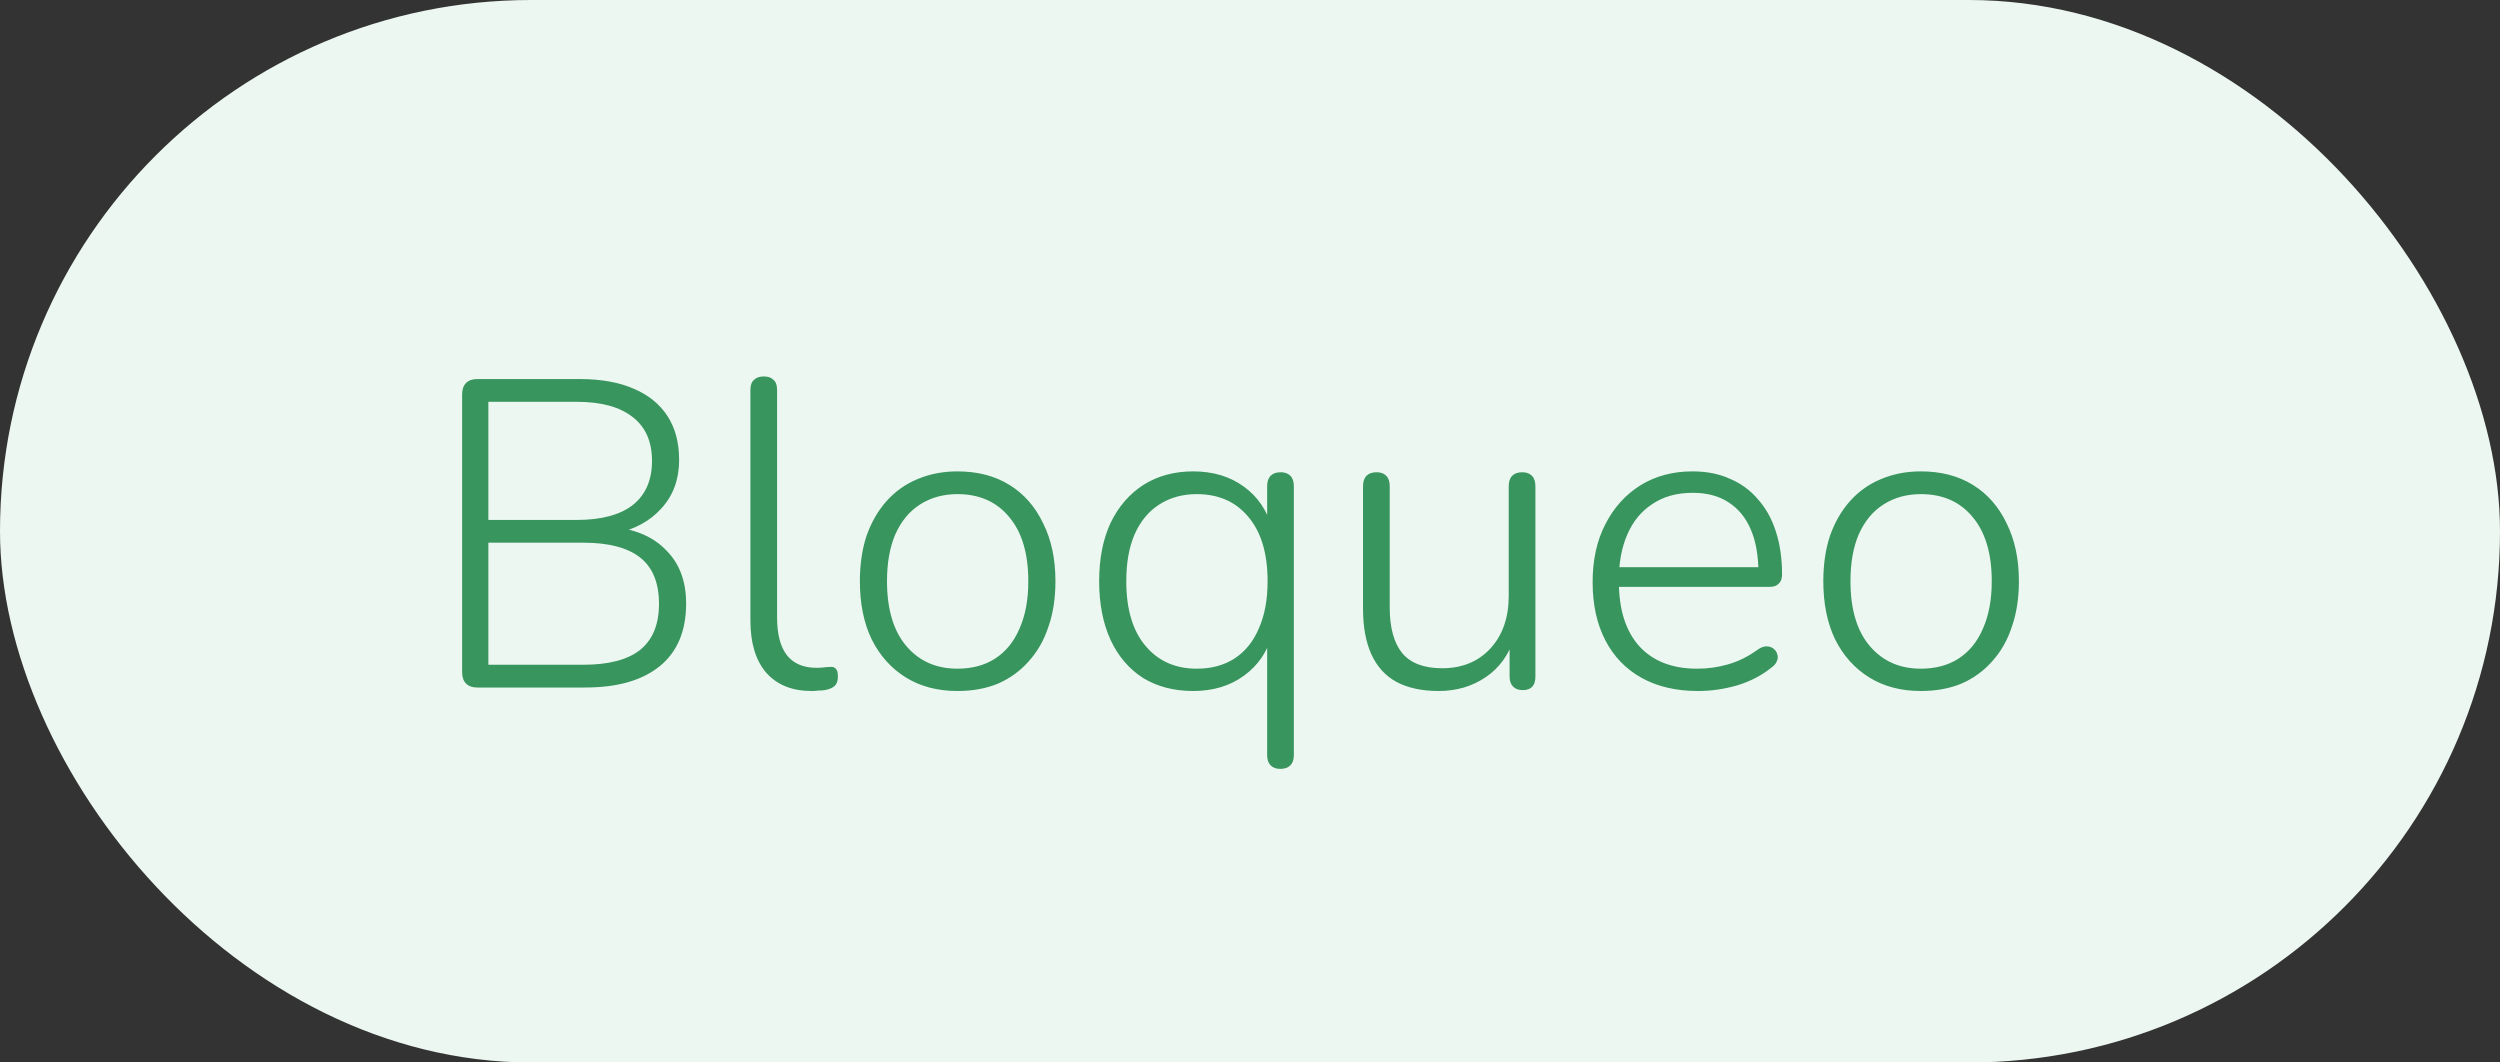
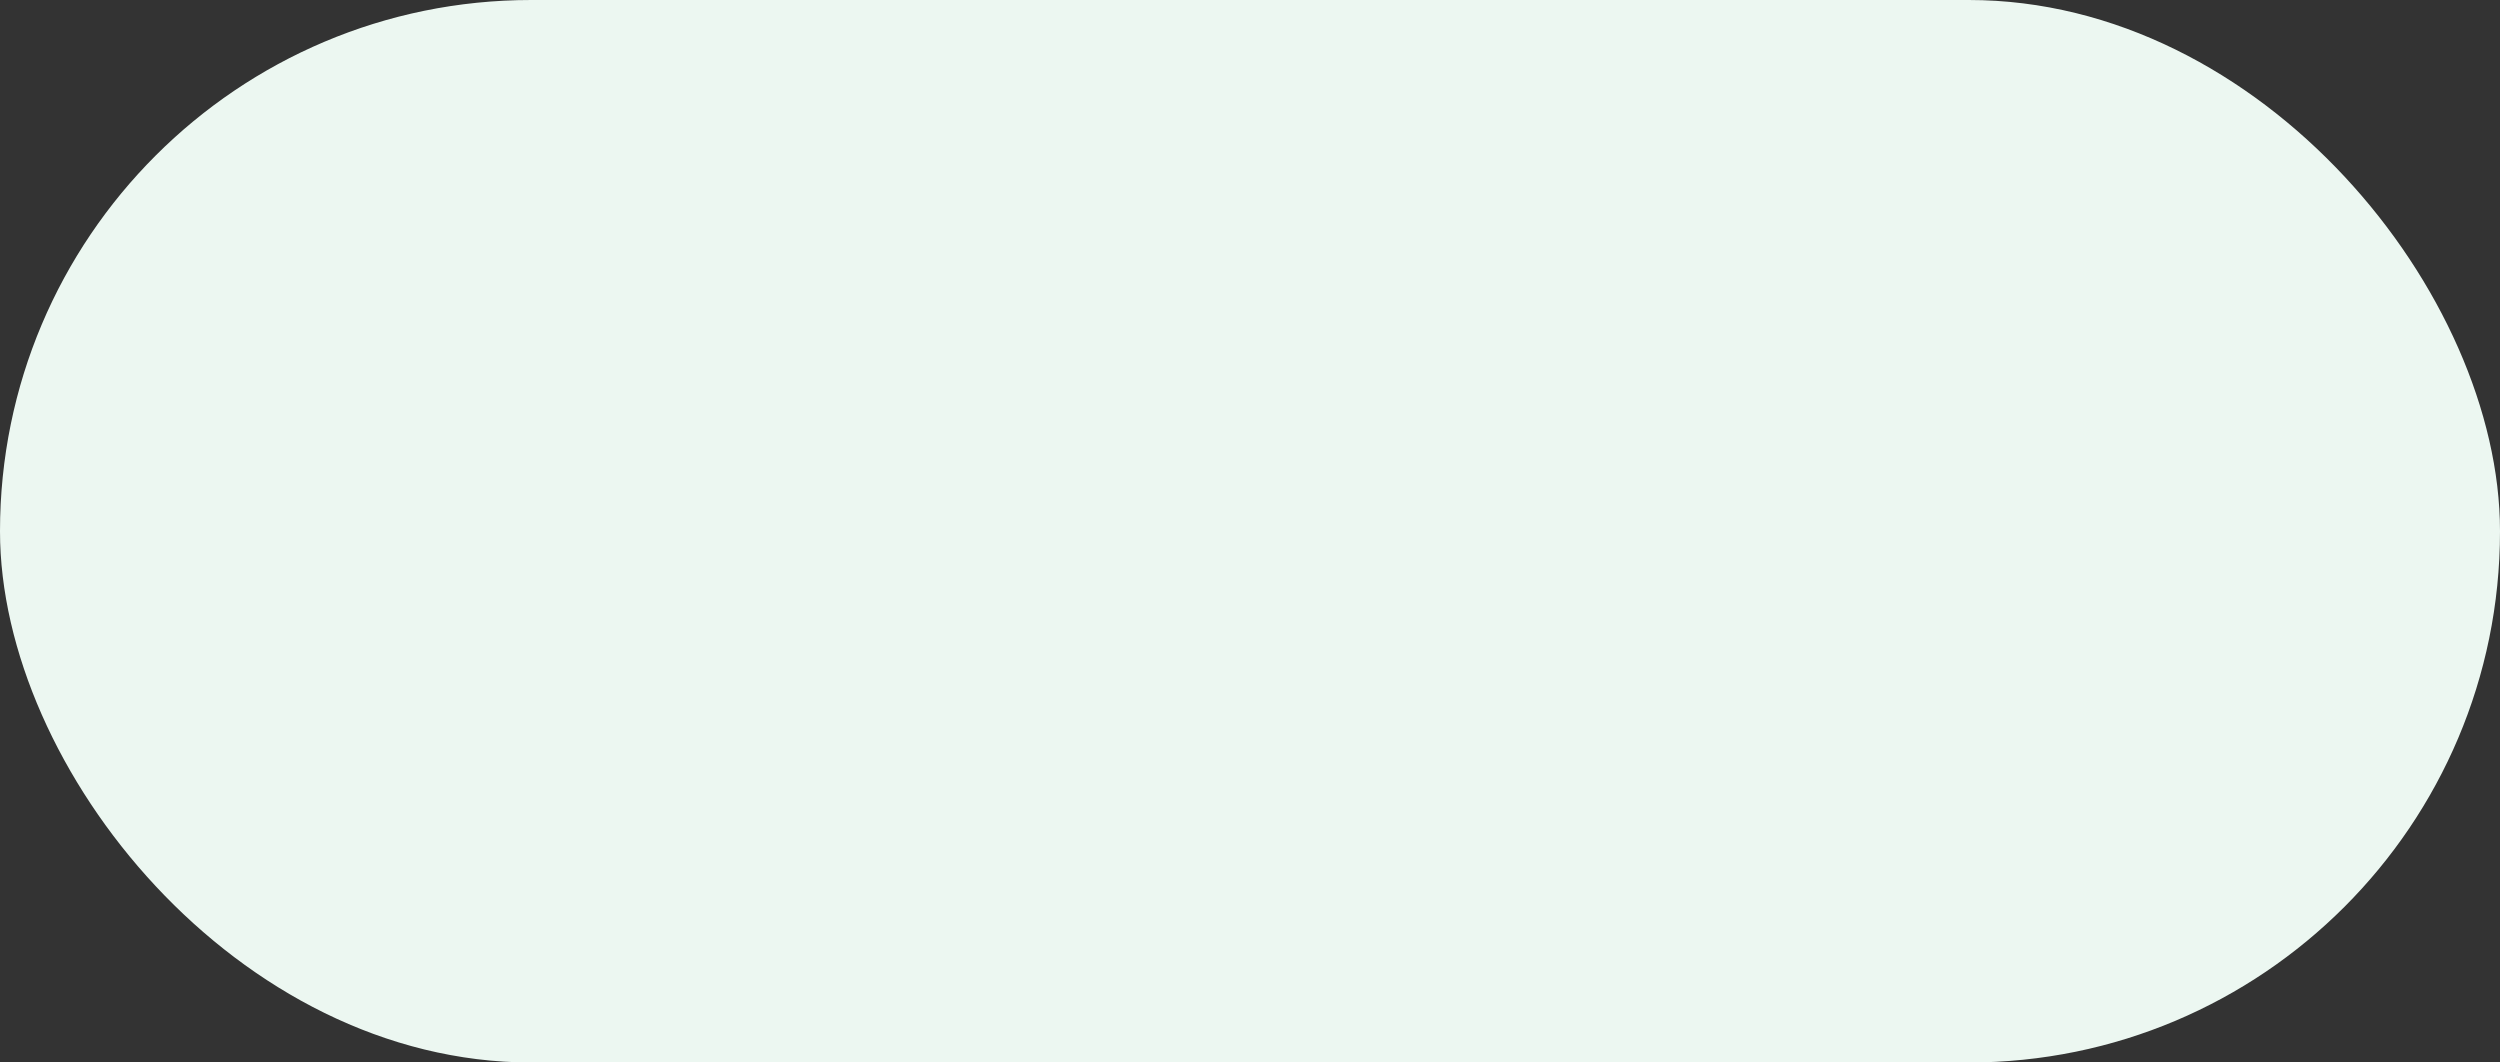
<svg xmlns="http://www.w3.org/2000/svg" width="80" height="34" viewBox="0 0 80 34" fill="none">
  <rect x="0" y="0" width="80" height="34" fill="#333333" stroke="none" />
  <rect width="80" height="34" rx="17" fill="#ECF7F1" />
-   <path d="M15.264 22C15.115 22 14.998 21.958 14.914 21.874C14.83 21.79 14.788 21.669 14.788 21.51V12.62C14.788 12.461 14.83 12.34 14.914 12.256C14.998 12.172 15.115 12.13 15.264 12.13H18.554C19.235 12.13 19.809 12.233 20.276 12.438C20.743 12.634 21.102 12.923 21.354 13.306C21.606 13.689 21.732 14.16 21.732 14.72C21.732 15.336 21.545 15.849 21.172 16.26C20.808 16.671 20.313 16.941 19.688 17.072V16.876C20.388 16.951 20.939 17.203 21.34 17.632C21.751 18.052 21.956 18.612 21.956 19.312C21.956 20.189 21.676 20.857 21.116 21.314C20.556 21.771 19.763 22 18.736 22H15.264ZM15.628 21.272H18.666C19.478 21.272 20.085 21.113 20.486 20.796C20.887 20.469 21.088 19.979 21.088 19.326C21.088 18.654 20.887 18.159 20.486 17.842C20.085 17.525 19.478 17.366 18.666 17.366H15.628V21.272ZM15.628 16.638H18.456C19.24 16.638 19.837 16.479 20.248 16.162C20.659 15.835 20.864 15.364 20.864 14.748C20.864 14.132 20.659 13.665 20.248 13.348C19.837 13.021 19.24 12.858 18.456 12.858H15.628V16.638ZM25.973 22.112C25.347 22.112 24.862 21.916 24.517 21.524C24.181 21.132 24.013 20.577 24.013 19.858V12.48C24.013 12.331 24.05 12.223 24.125 12.158C24.199 12.083 24.307 12.046 24.447 12.046C24.577 12.046 24.68 12.083 24.755 12.158C24.829 12.223 24.867 12.331 24.867 12.48V19.76C24.867 20.301 24.974 20.707 25.189 20.978C25.403 21.239 25.716 21.37 26.127 21.37C26.22 21.37 26.299 21.365 26.365 21.356C26.43 21.347 26.495 21.342 26.561 21.342C26.645 21.333 26.705 21.351 26.743 21.398C26.789 21.435 26.813 21.519 26.813 21.65C26.813 21.781 26.78 21.879 26.715 21.944C26.649 22.009 26.542 22.056 26.393 22.084C26.327 22.093 26.257 22.098 26.183 22.098C26.117 22.107 26.047 22.112 25.973 22.112ZM30.638 22.112C30.004 22.112 29.453 21.967 28.986 21.678C28.52 21.389 28.156 20.983 27.894 20.46C27.642 19.937 27.516 19.317 27.516 18.598C27.516 18.066 27.586 17.585 27.726 17.156C27.876 16.727 28.086 16.358 28.356 16.05C28.636 15.733 28.968 15.495 29.35 15.336C29.742 15.168 30.172 15.084 30.638 15.084C31.282 15.084 31.838 15.229 32.304 15.518C32.771 15.807 33.13 16.218 33.382 16.75C33.644 17.273 33.774 17.889 33.774 18.598C33.774 19.139 33.7 19.625 33.55 20.054C33.41 20.483 33.2 20.852 32.92 21.16C32.65 21.468 32.323 21.706 31.94 21.874C31.558 22.033 31.124 22.112 30.638 22.112ZM30.638 21.398C31.105 21.398 31.506 21.291 31.842 21.076C32.188 20.852 32.449 20.53 32.626 20.11C32.813 19.69 32.906 19.186 32.906 18.598C32.906 17.711 32.701 17.025 32.29 16.54C31.889 16.055 31.338 15.812 30.638 15.812C30.181 15.812 29.78 15.924 29.434 16.148C29.098 16.363 28.837 16.68 28.65 17.1C28.473 17.511 28.384 18.01 28.384 18.598C28.384 19.494 28.59 20.185 29 20.67C29.411 21.155 29.957 21.398 30.638 21.398ZM40.969 24.604C40.838 24.604 40.735 24.567 40.661 24.492C40.586 24.417 40.549 24.31 40.549 24.17V20.32H40.703C40.553 20.861 40.255 21.295 39.807 21.622C39.359 21.949 38.817 22.112 38.183 22.112C37.567 22.112 37.03 21.972 36.573 21.692C36.125 21.403 35.779 20.997 35.537 20.474C35.294 19.942 35.173 19.317 35.173 18.598C35.173 17.879 35.294 17.259 35.537 16.736C35.789 16.213 36.139 15.807 36.587 15.518C37.044 15.229 37.576 15.084 38.183 15.084C38.817 15.084 39.359 15.247 39.807 15.574C40.255 15.901 40.553 16.344 40.703 16.904L40.549 16.988V15.56C40.549 15.411 40.586 15.299 40.661 15.224C40.735 15.149 40.843 15.112 40.983 15.112C41.113 15.112 41.216 15.149 41.291 15.224C41.365 15.299 41.403 15.411 41.403 15.56V24.17C41.403 24.31 41.365 24.417 41.291 24.492C41.216 24.567 41.109 24.604 40.969 24.604ZM38.295 21.398C38.761 21.398 39.163 21.291 39.499 21.076C39.844 20.852 40.105 20.53 40.283 20.11C40.469 19.69 40.563 19.186 40.563 18.598C40.563 17.711 40.357 17.025 39.947 16.54C39.545 16.055 38.995 15.812 38.295 15.812C37.837 15.812 37.436 15.924 37.091 16.148C36.755 16.363 36.493 16.68 36.307 17.1C36.129 17.511 36.041 18.01 36.041 18.598C36.041 19.494 36.246 20.185 36.657 20.67C37.067 21.155 37.613 21.398 38.295 21.398ZM46.039 22.112C45.498 22.112 45.045 22.014 44.681 21.818C44.327 21.622 44.061 21.328 43.883 20.936C43.706 20.544 43.617 20.059 43.617 19.48V15.56C43.617 15.411 43.655 15.299 43.729 15.224C43.804 15.149 43.911 15.112 44.051 15.112C44.182 15.112 44.285 15.149 44.359 15.224C44.434 15.299 44.471 15.411 44.471 15.56V19.438C44.471 20.091 44.607 20.581 44.877 20.908C45.148 21.225 45.573 21.384 46.151 21.384C46.786 21.384 47.299 21.174 47.691 20.754C48.083 20.325 48.279 19.765 48.279 19.074V15.56C48.279 15.411 48.317 15.299 48.391 15.224C48.466 15.149 48.573 15.112 48.713 15.112C48.844 15.112 48.947 15.149 49.021 15.224C49.096 15.299 49.133 15.411 49.133 15.56V21.65C49.133 21.939 48.998 22.084 48.727 22.084C48.597 22.084 48.494 22.047 48.419 21.972C48.345 21.897 48.307 21.79 48.307 21.65V20.264L48.475 20.362C48.298 20.931 47.99 21.365 47.551 21.664C47.113 21.963 46.609 22.112 46.039 22.112ZM54.338 22.112C53.638 22.112 53.036 21.972 52.532 21.692C52.028 21.412 51.64 21.011 51.37 20.488C51.099 19.965 50.964 19.345 50.964 18.626C50.964 17.917 51.099 17.301 51.37 16.778C51.64 16.246 52.014 15.831 52.49 15.532C52.975 15.233 53.53 15.084 54.156 15.084C54.613 15.084 55.014 15.163 55.36 15.322C55.714 15.471 56.013 15.691 56.256 15.98C56.508 16.26 56.699 16.605 56.83 17.016C56.96 17.417 57.026 17.875 57.026 18.388C57.026 18.519 56.988 18.617 56.914 18.682C56.848 18.747 56.755 18.78 56.634 18.78H51.58V18.15H56.494L56.27 18.332C56.27 17.791 56.19 17.333 56.032 16.96C55.873 16.577 55.635 16.283 55.318 16.078C55.01 15.873 54.627 15.77 54.17 15.77C53.656 15.77 53.222 15.891 52.868 16.134C52.513 16.367 52.247 16.694 52.07 17.114C51.892 17.525 51.804 18.001 51.804 18.542V18.612C51.804 19.508 52.023 20.199 52.462 20.684C52.9 21.16 53.516 21.398 54.31 21.398C54.655 21.398 54.986 21.351 55.304 21.258C55.63 21.165 55.948 21.006 56.256 20.782C56.349 20.717 56.438 20.684 56.522 20.684C56.615 20.684 56.69 20.707 56.746 20.754C56.811 20.801 56.853 20.861 56.872 20.936C56.9 21.001 56.895 21.076 56.858 21.16C56.83 21.235 56.769 21.305 56.676 21.37C56.377 21.613 56.018 21.799 55.598 21.93C55.178 22.051 54.758 22.112 54.338 22.112ZM61.468 22.112C60.834 22.112 60.283 21.967 59.816 21.678C59.35 21.389 58.986 20.983 58.724 20.46C58.472 19.937 58.346 19.317 58.346 18.598C58.346 18.066 58.416 17.585 58.556 17.156C58.706 16.727 58.916 16.358 59.187 16.05C59.467 15.733 59.798 15.495 60.181 15.336C60.572 15.168 61.002 15.084 61.468 15.084C62.112 15.084 62.668 15.229 63.135 15.518C63.601 15.807 63.961 16.218 64.213 16.75C64.474 17.273 64.605 17.889 64.605 18.598C64.605 19.139 64.53 19.625 64.38 20.054C64.24 20.483 64.031 20.852 63.751 21.16C63.48 21.468 63.153 21.706 62.77 21.874C62.388 22.033 61.954 22.112 61.468 22.112ZM61.468 21.398C61.935 21.398 62.337 21.291 62.672 21.076C63.018 20.852 63.279 20.53 63.456 20.11C63.643 19.69 63.736 19.186 63.736 18.598C63.736 17.711 63.531 17.025 63.12 16.54C62.719 16.055 62.169 15.812 61.468 15.812C61.011 15.812 60.61 15.924 60.264 16.148C59.928 16.363 59.667 16.68 59.48 17.1C59.303 17.511 59.215 18.01 59.215 18.598C59.215 19.494 59.42 20.185 59.831 20.67C60.241 21.155 60.787 21.398 61.468 21.398Z" fill="#37955D" />
</svg>